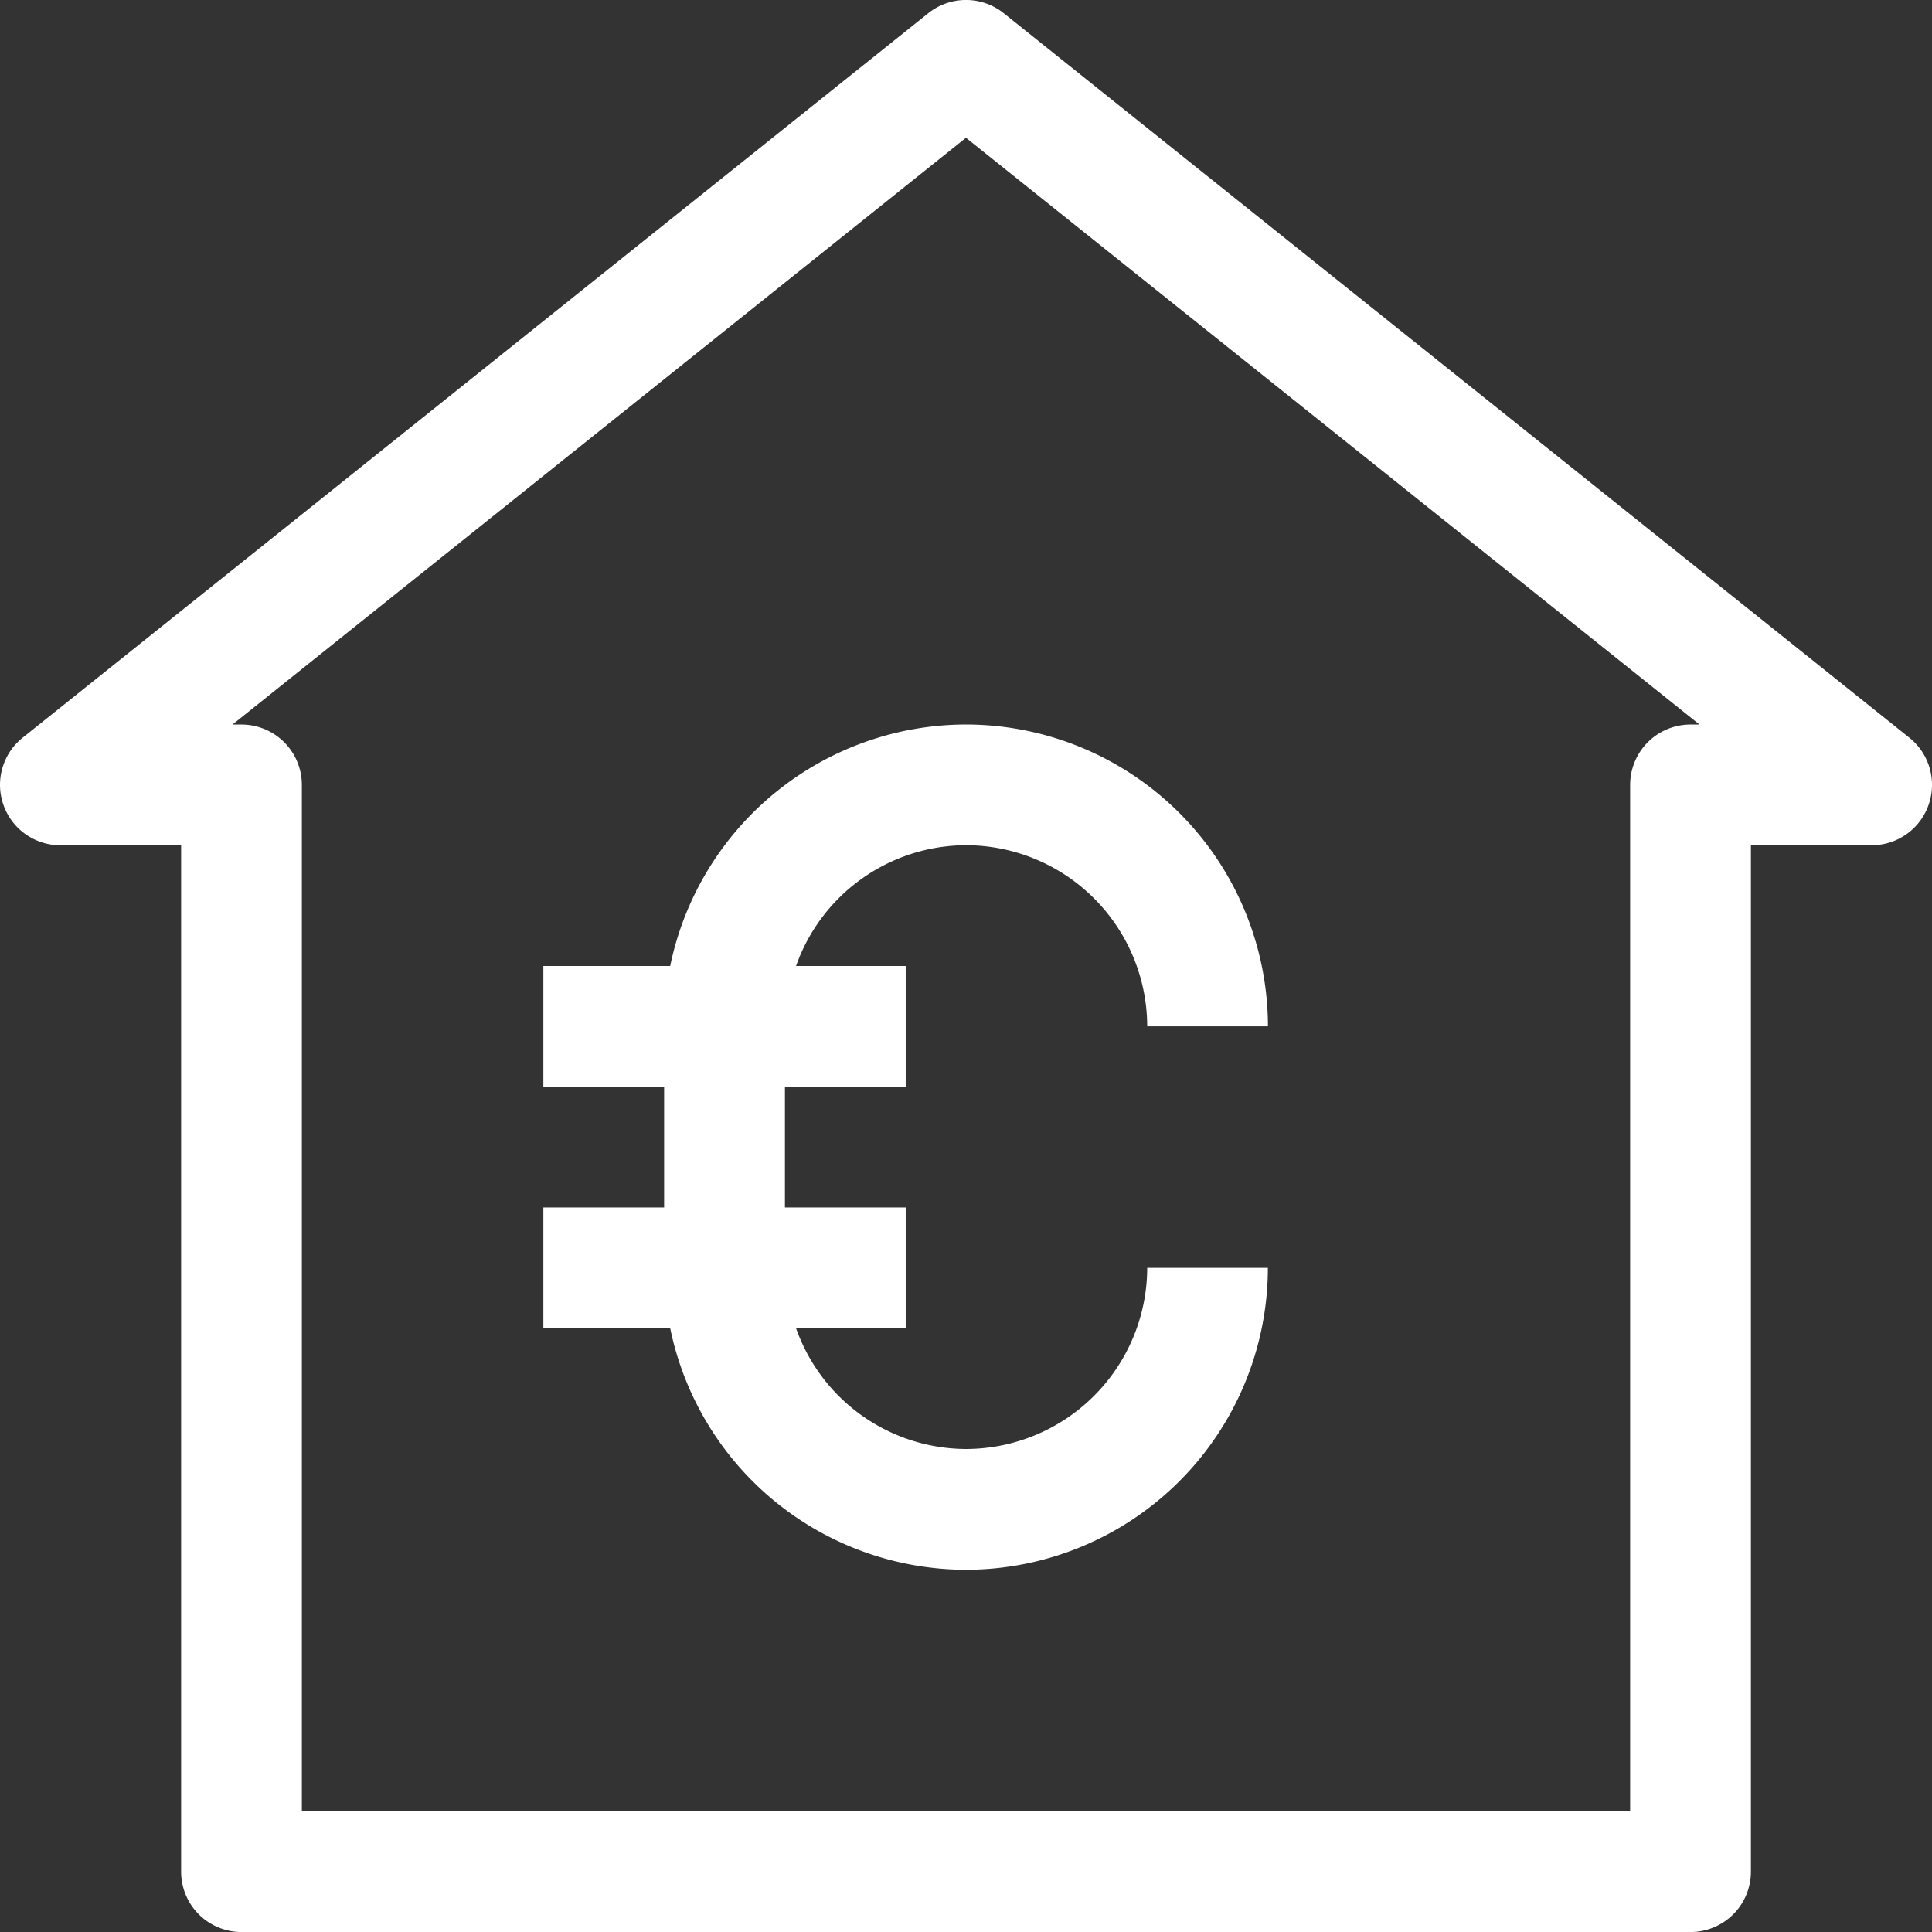
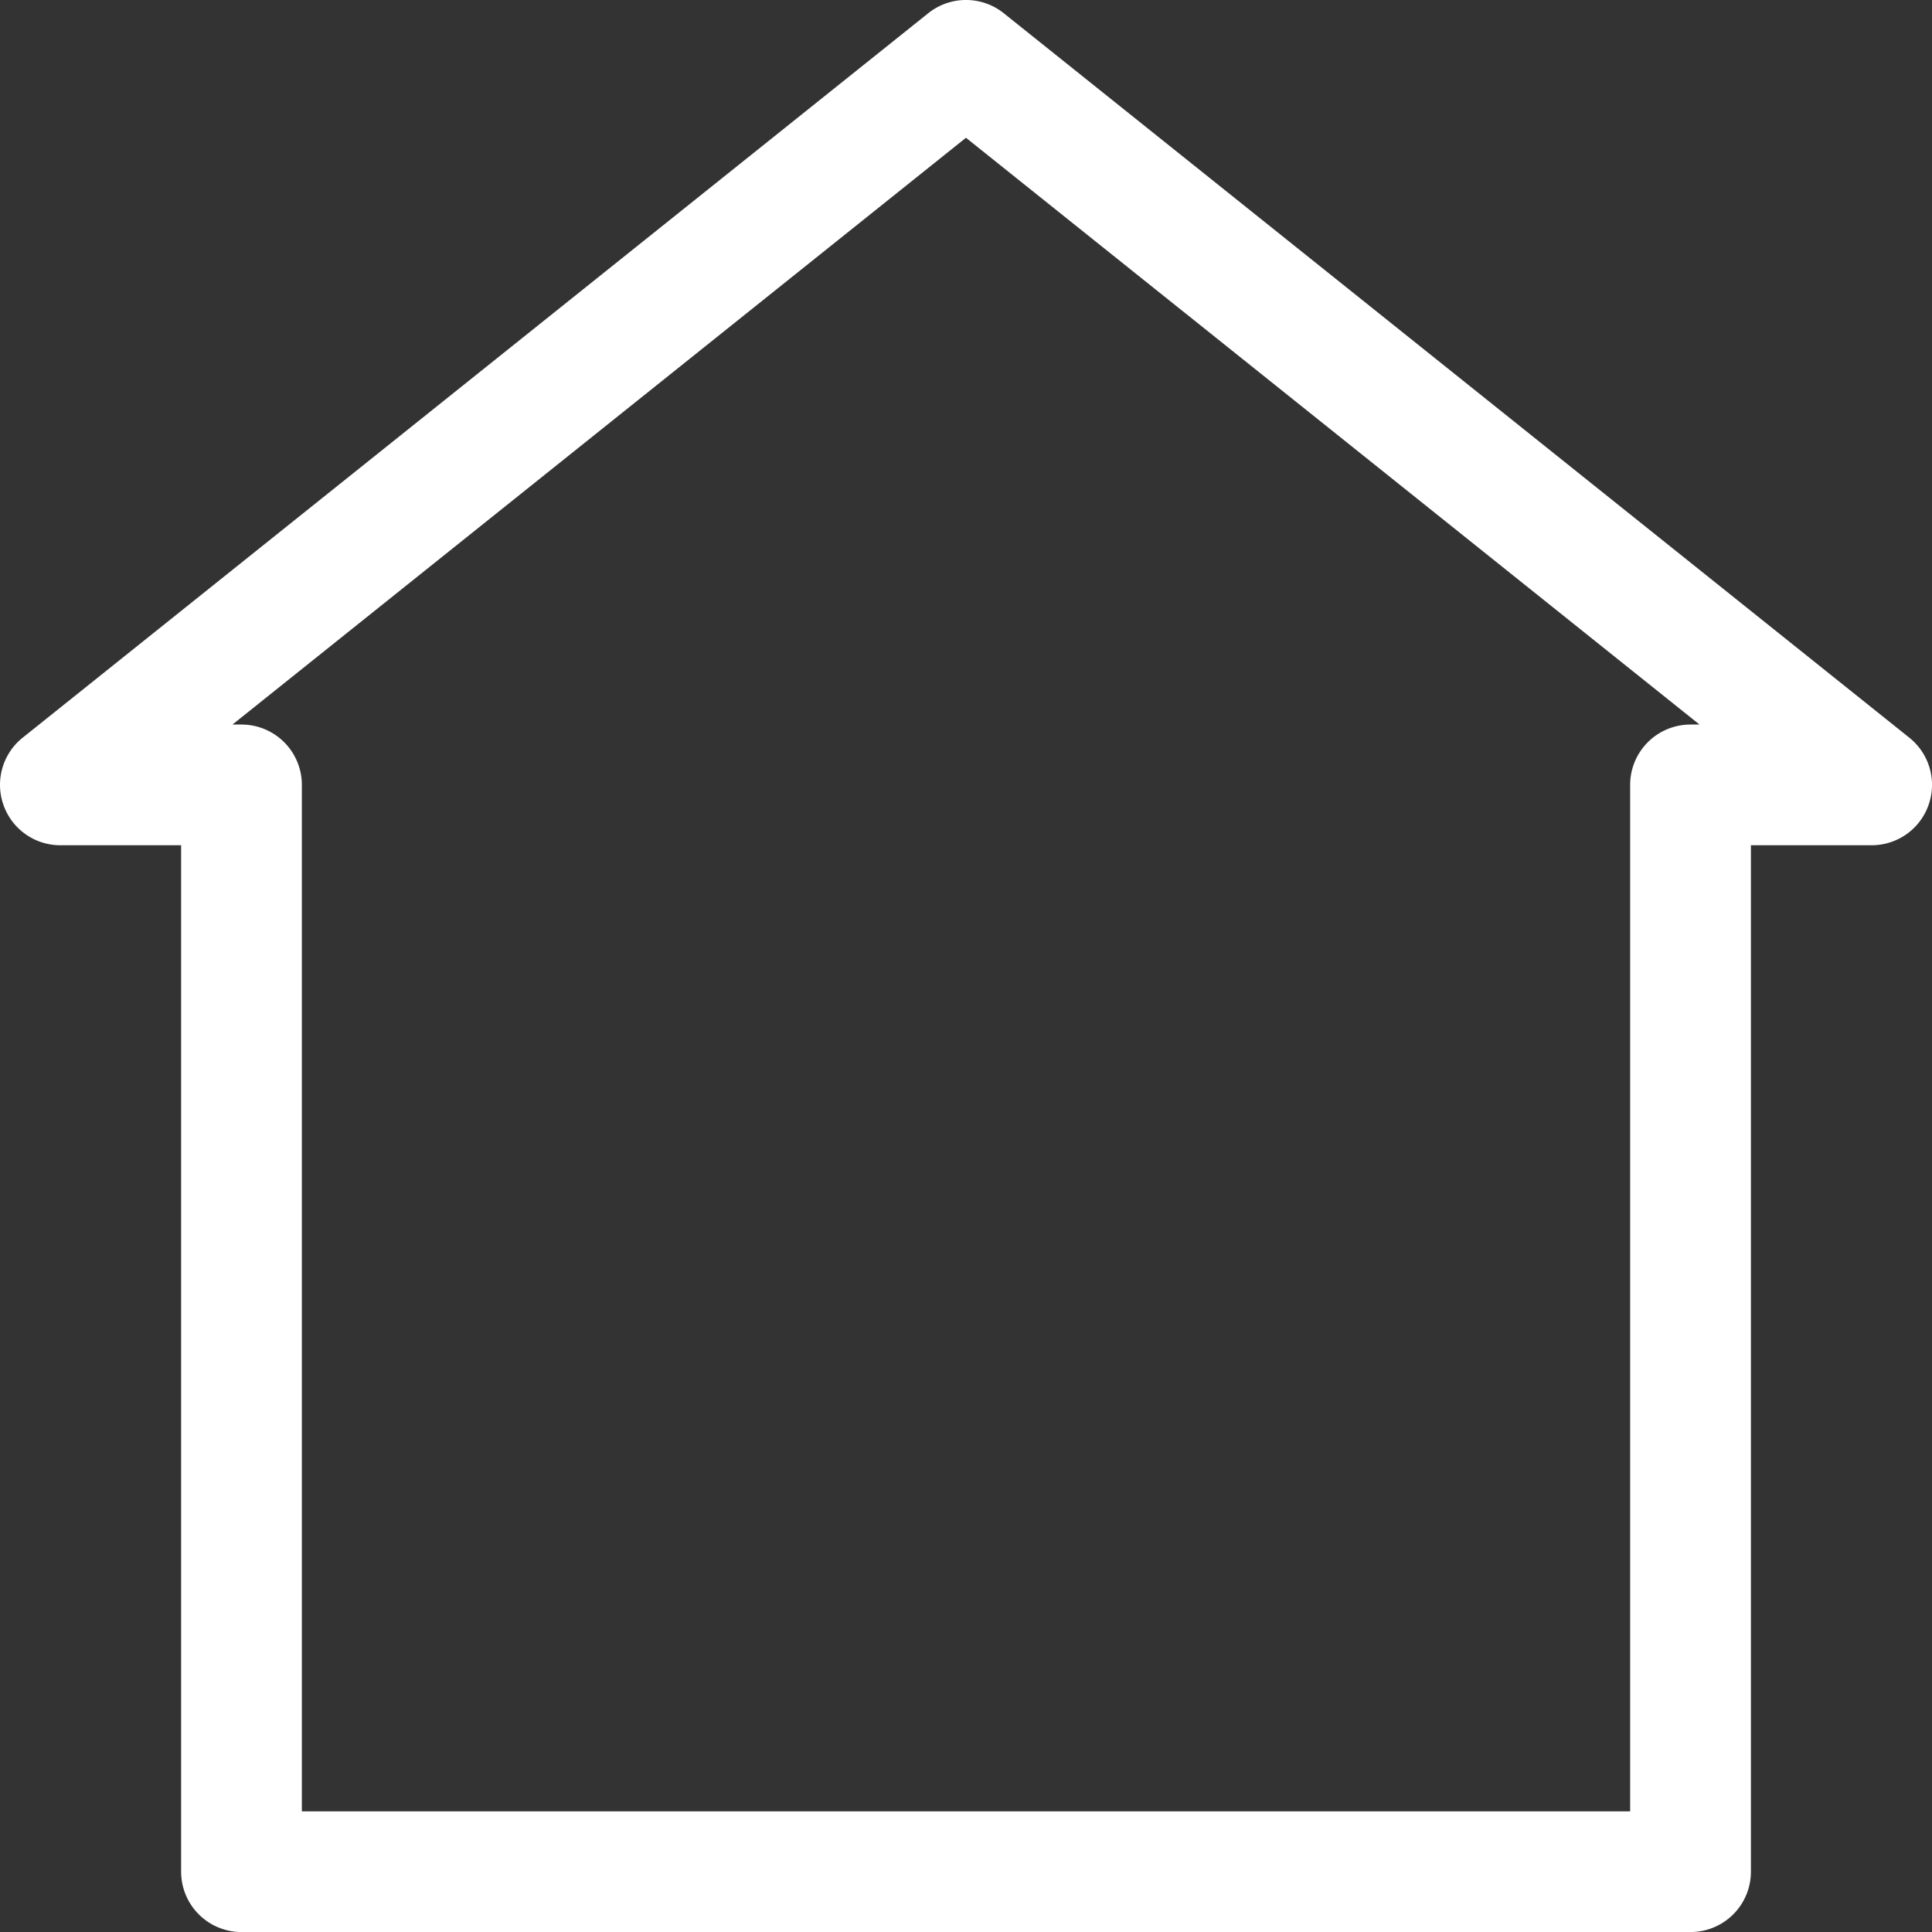
<svg xmlns="http://www.w3.org/2000/svg" width="58.551" height="58.552" viewBox="0 0 58.551 58.552">
  <rect x="0" y="0" width="58.551" height="58.552" fill="#333333" stroke="none" />
  <g id="_19-House" data-name="19-House" transform="translate(-188 282)">
    <g id="Groupe_1135" data-name="Groupe 1135" transform="translate(188 -282)">
      <path id="Tracé_419" data-name="Tracé 419" d="M245.866-259.642,218.419-281.6a1.832,1.832,0,0,0-2.287,0l-27.446,21.957a1.829,1.829,0,0,0-.582,2.035,1.826,1.826,0,0,0,1.725,1.224h3.66v31.106a1.829,1.829,0,0,0,1.83,1.83h43.914a1.829,1.829,0,0,0,1.83-1.83v-31.106h3.66a1.826,1.826,0,0,0,1.725-1.224A1.829,1.829,0,0,0,245.866-259.642Zm-6.633-.4a1.829,1.829,0,0,0-1.83,1.83v31.106H197.148v-31.106a1.829,1.829,0,0,0-1.83-1.83h-.273l22.23-17.783,22.23,17.783Z" transform="translate(-188 282)" fill="#fff" />
-       <path id="Tracé_420" data-name="Tracé 420" d="M200.844-262.681H197v3.659h3.66v3.659H197v3.66h3.844a9.166,9.166,0,0,0,8.964,7.319,9.159,9.159,0,0,0,9.149-9.149H215.3a5.5,5.5,0,0,1-5.489,5.489,5.482,5.482,0,0,1-5.153-3.66h3.323v-3.66h-3.66v-3.659h3.66v-3.659h-3.323a5.482,5.482,0,0,1,5.153-3.66,5.5,5.5,0,0,1,5.489,5.489h3.659A9.159,9.159,0,0,0,209.808-270,9.166,9.166,0,0,0,200.844-262.681Z" transform="translate(-180.533 291.957)" fill="#fff" />
    </g>
  </g>
</svg>